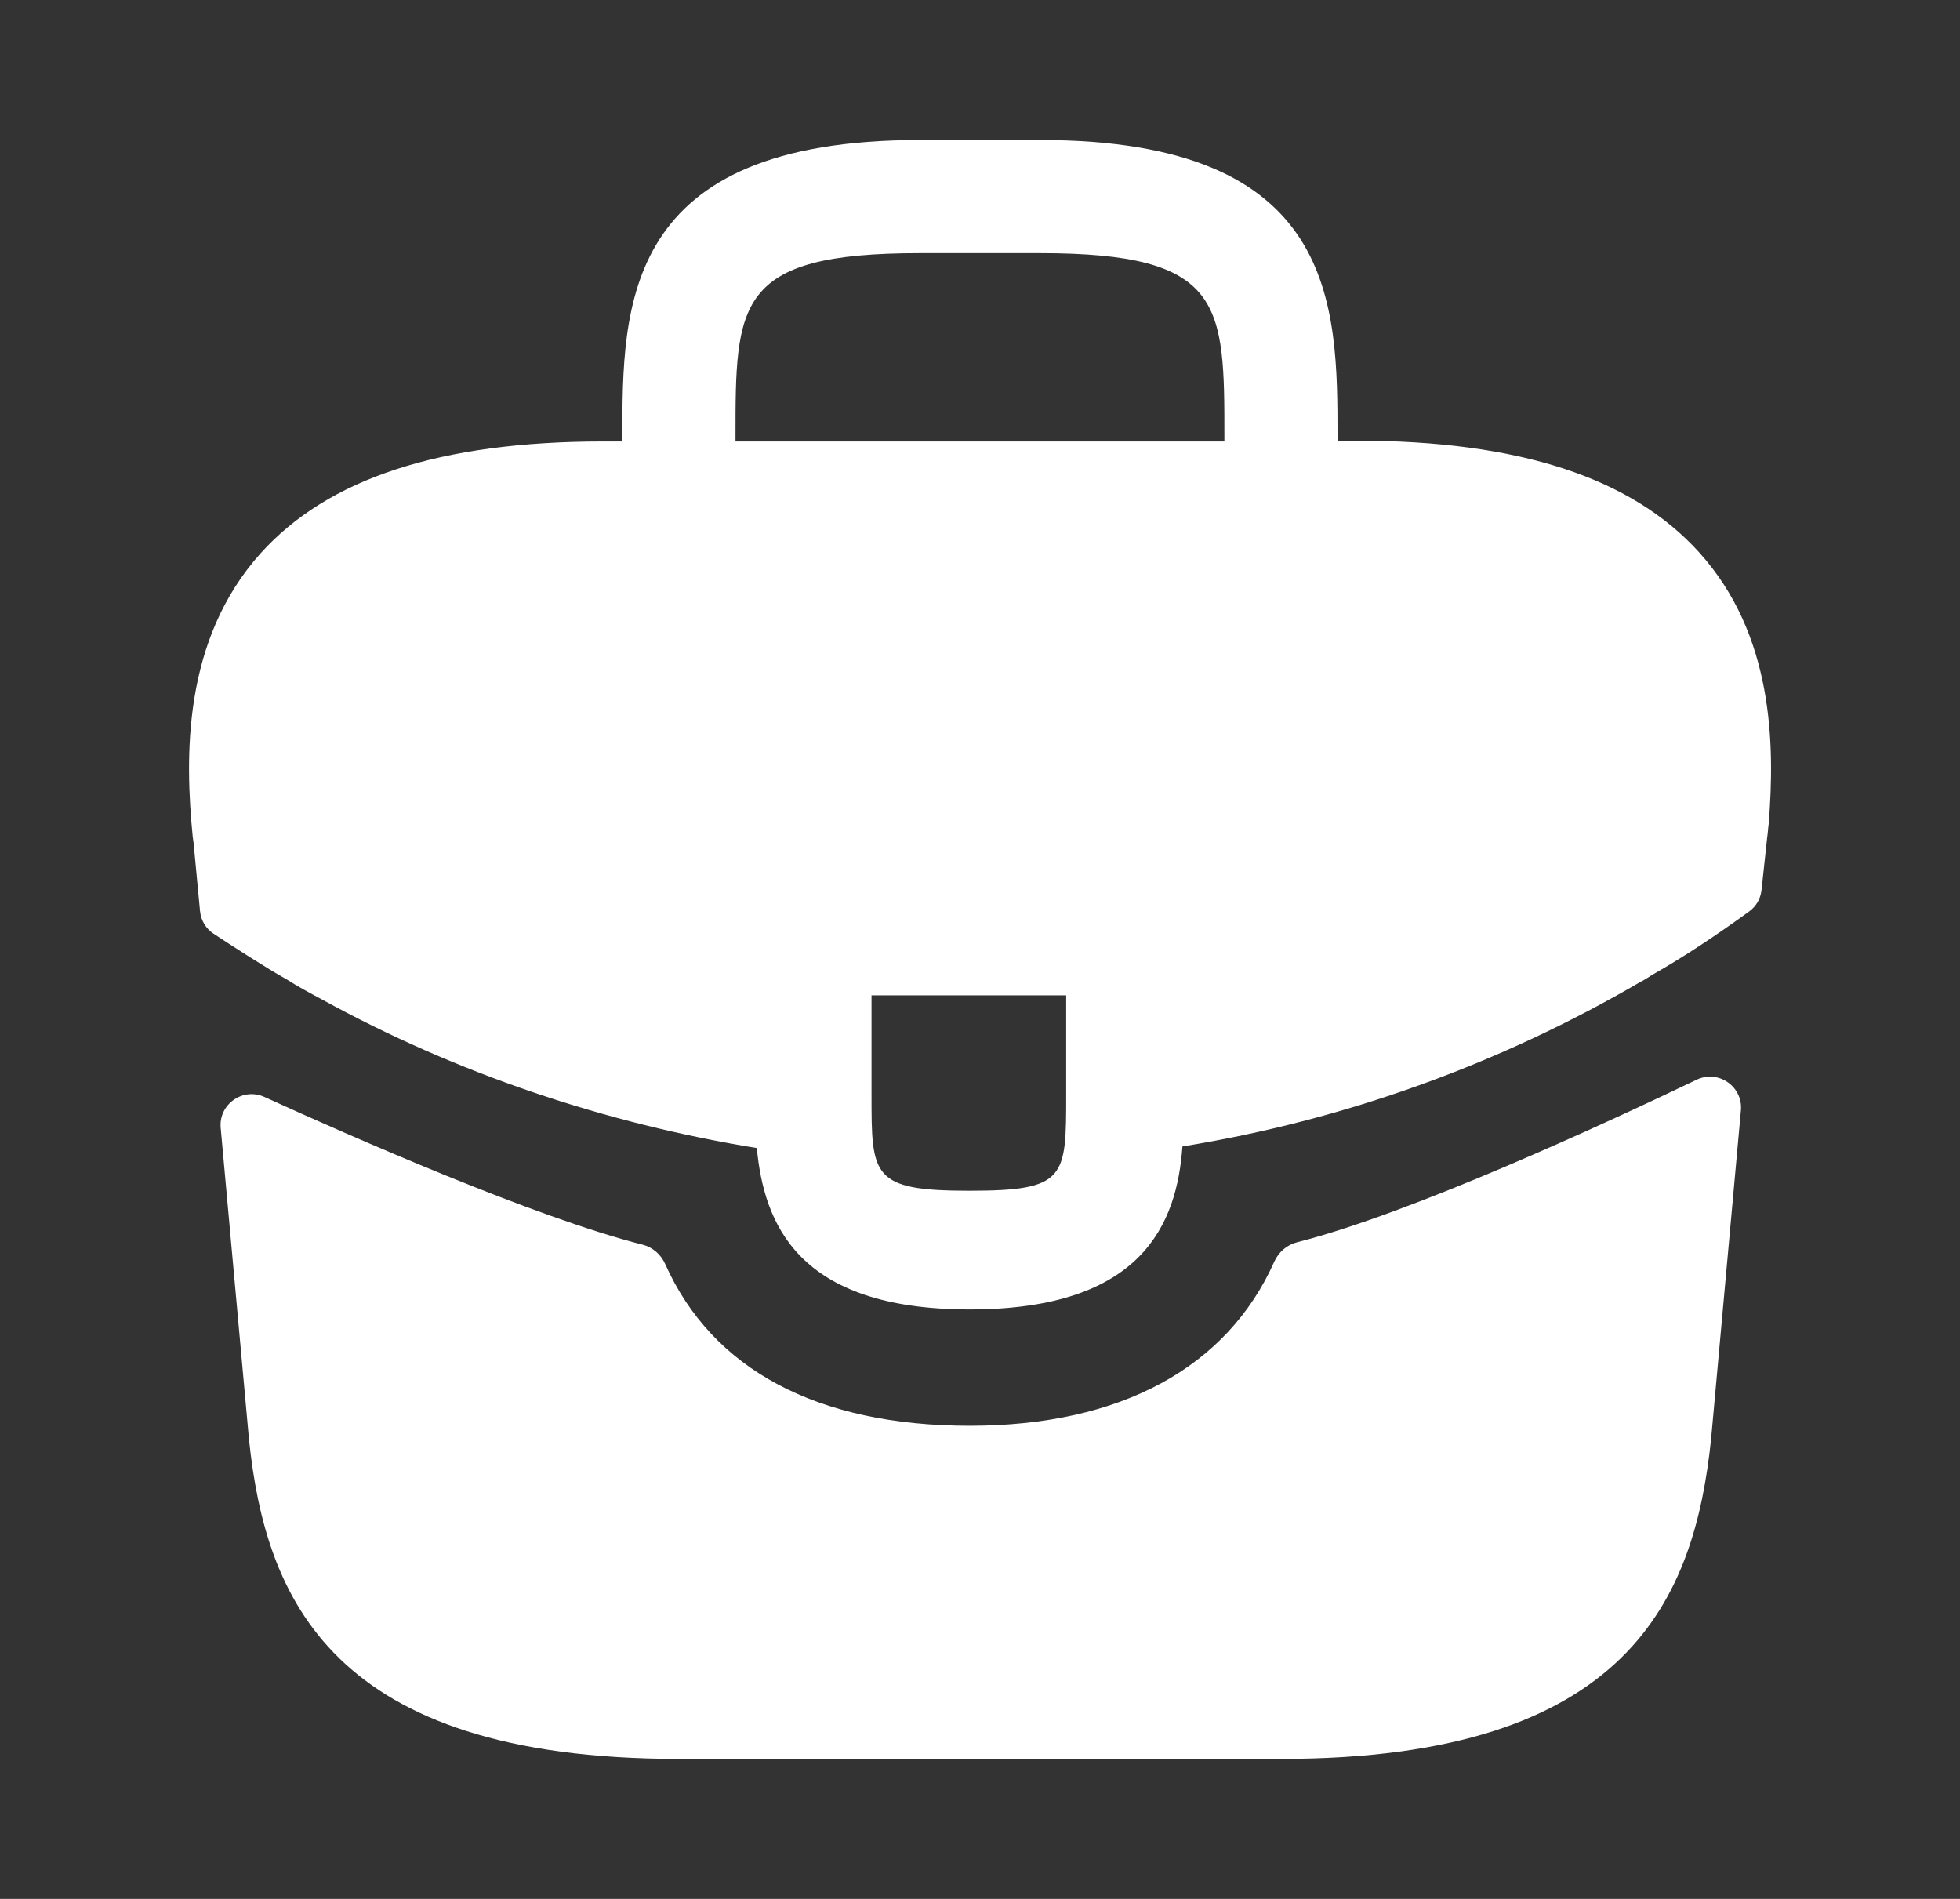
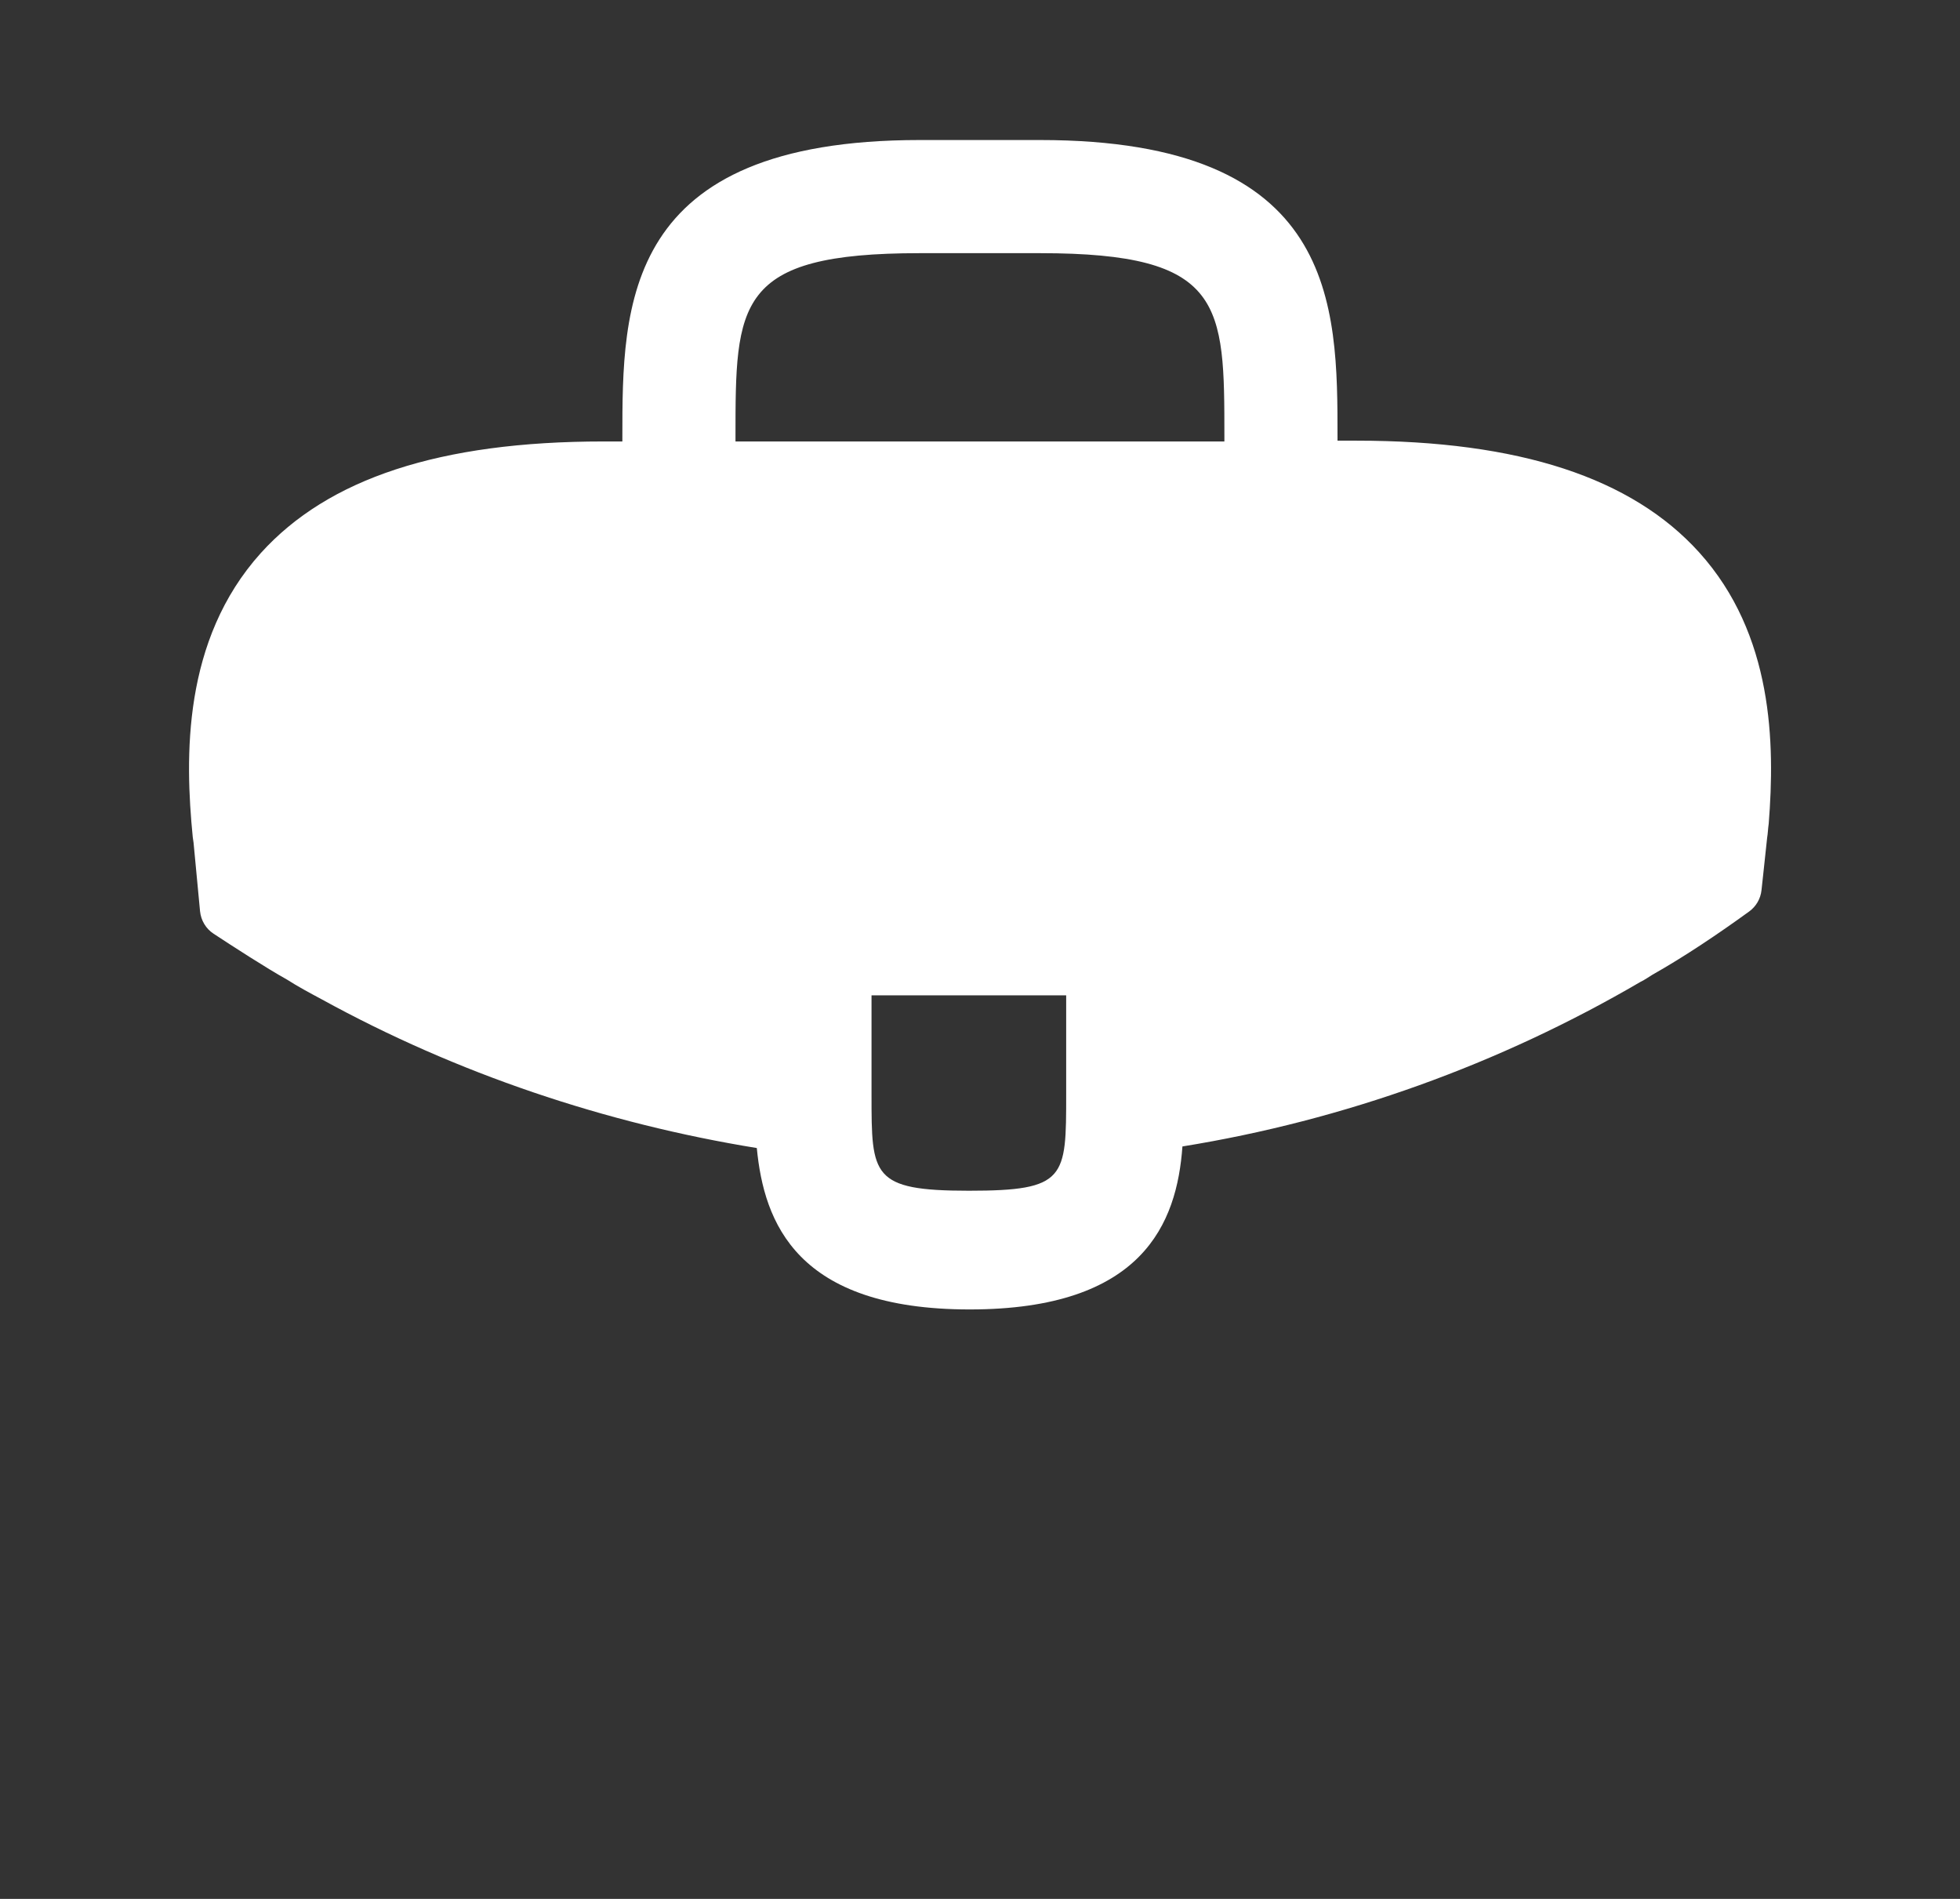
<svg xmlns="http://www.w3.org/2000/svg" width="32" height="31" viewBox="0 0 32 31" fill="none">
  <rect x="0" y="0" width="32" height="31" fill="#333333" stroke="none" />
  <path d="M27.74 9.016C26.642 7.802 24.808 7.194 22.147 7.194H21.837V7.143C21.837 4.973 21.837 2.286 16.98 2.286H15.017C10.161 2.286 10.161 4.986 10.161 7.143V7.207H9.851C7.177 7.207 5.356 7.814 4.258 9.029C2.979 10.45 3.018 12.361 3.147 13.666L3.16 13.756L3.266 14.876C3.281 15.025 3.361 15.161 3.487 15.243C3.786 15.44 4.353 15.807 4.684 15.991C4.865 16.107 5.058 16.21 5.252 16.314C7.461 17.528 9.889 18.341 12.356 18.742C12.473 19.956 13.002 21.377 15.831 21.377C18.66 21.377 19.215 19.969 19.305 18.716C21.941 18.29 24.485 17.373 26.784 16.029C26.862 15.991 26.913 15.952 26.978 15.913C27.509 15.613 28.06 15.241 28.558 14.88C28.671 14.798 28.744 14.672 28.759 14.534L28.786 14.286L28.851 13.679C28.864 13.601 28.864 13.537 28.877 13.446C28.98 12.142 28.954 10.359 27.74 9.016ZM17.407 17.864C17.407 19.233 17.407 19.439 15.818 19.439C14.229 19.439 14.229 19.194 14.229 17.877V16.249H17.407V17.864ZM12.008 7.194V7.143C12.008 4.947 12.008 4.133 15.017 4.133H16.98C19.99 4.133 19.99 4.96 19.99 7.143V7.207H12.008V7.194Z" fill="white" />
-   <path d="M27.7 17.627C28.053 17.457 28.459 17.738 28.423 18.128L27.936 23.495C27.665 26.079 26.605 28.714 20.922 28.714H11.08C5.396 28.714 4.337 26.079 4.066 23.508L3.603 18.413C3.568 18.027 3.965 17.748 4.317 17.908C5.738 18.556 8.731 19.874 10.493 20.32C10.657 20.362 10.791 20.48 10.86 20.635C11.629 22.358 13.343 23.276 15.833 23.276C18.299 23.276 20.035 22.323 20.805 20.596C20.875 20.441 21.009 20.323 21.174 20.281C23.043 19.807 26.219 18.337 27.7 17.627Z" fill="white" />
</svg>